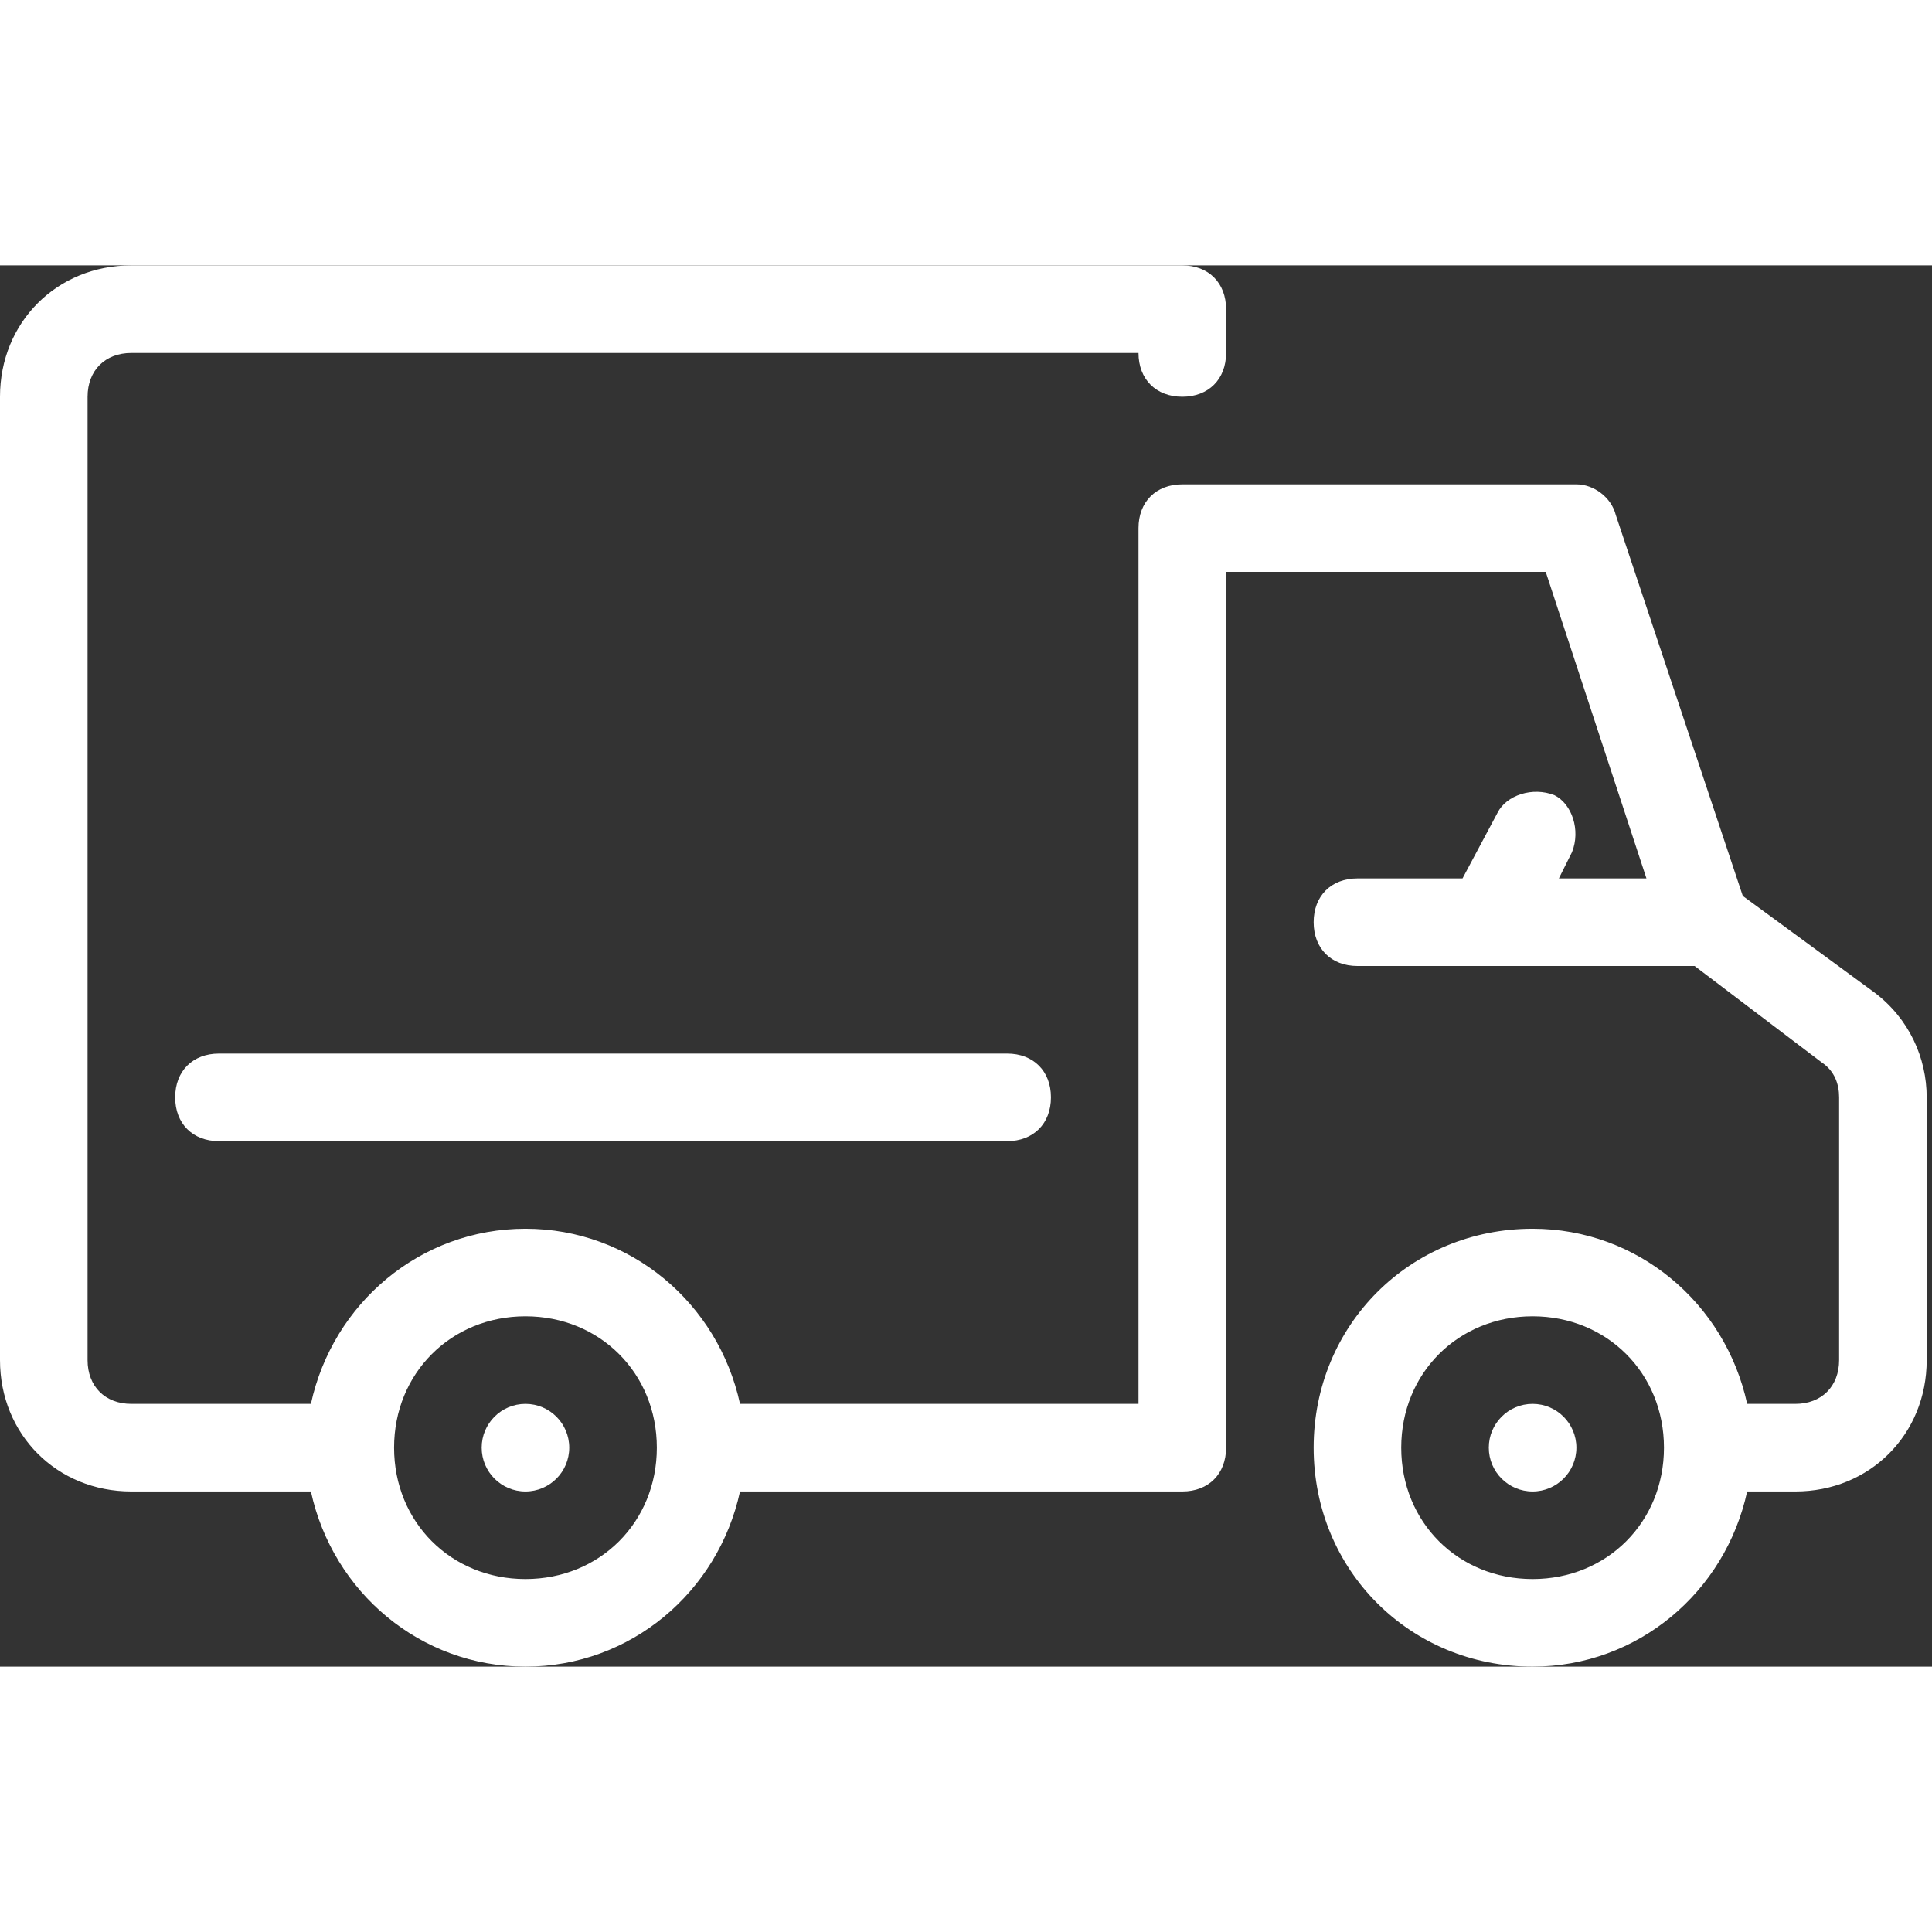
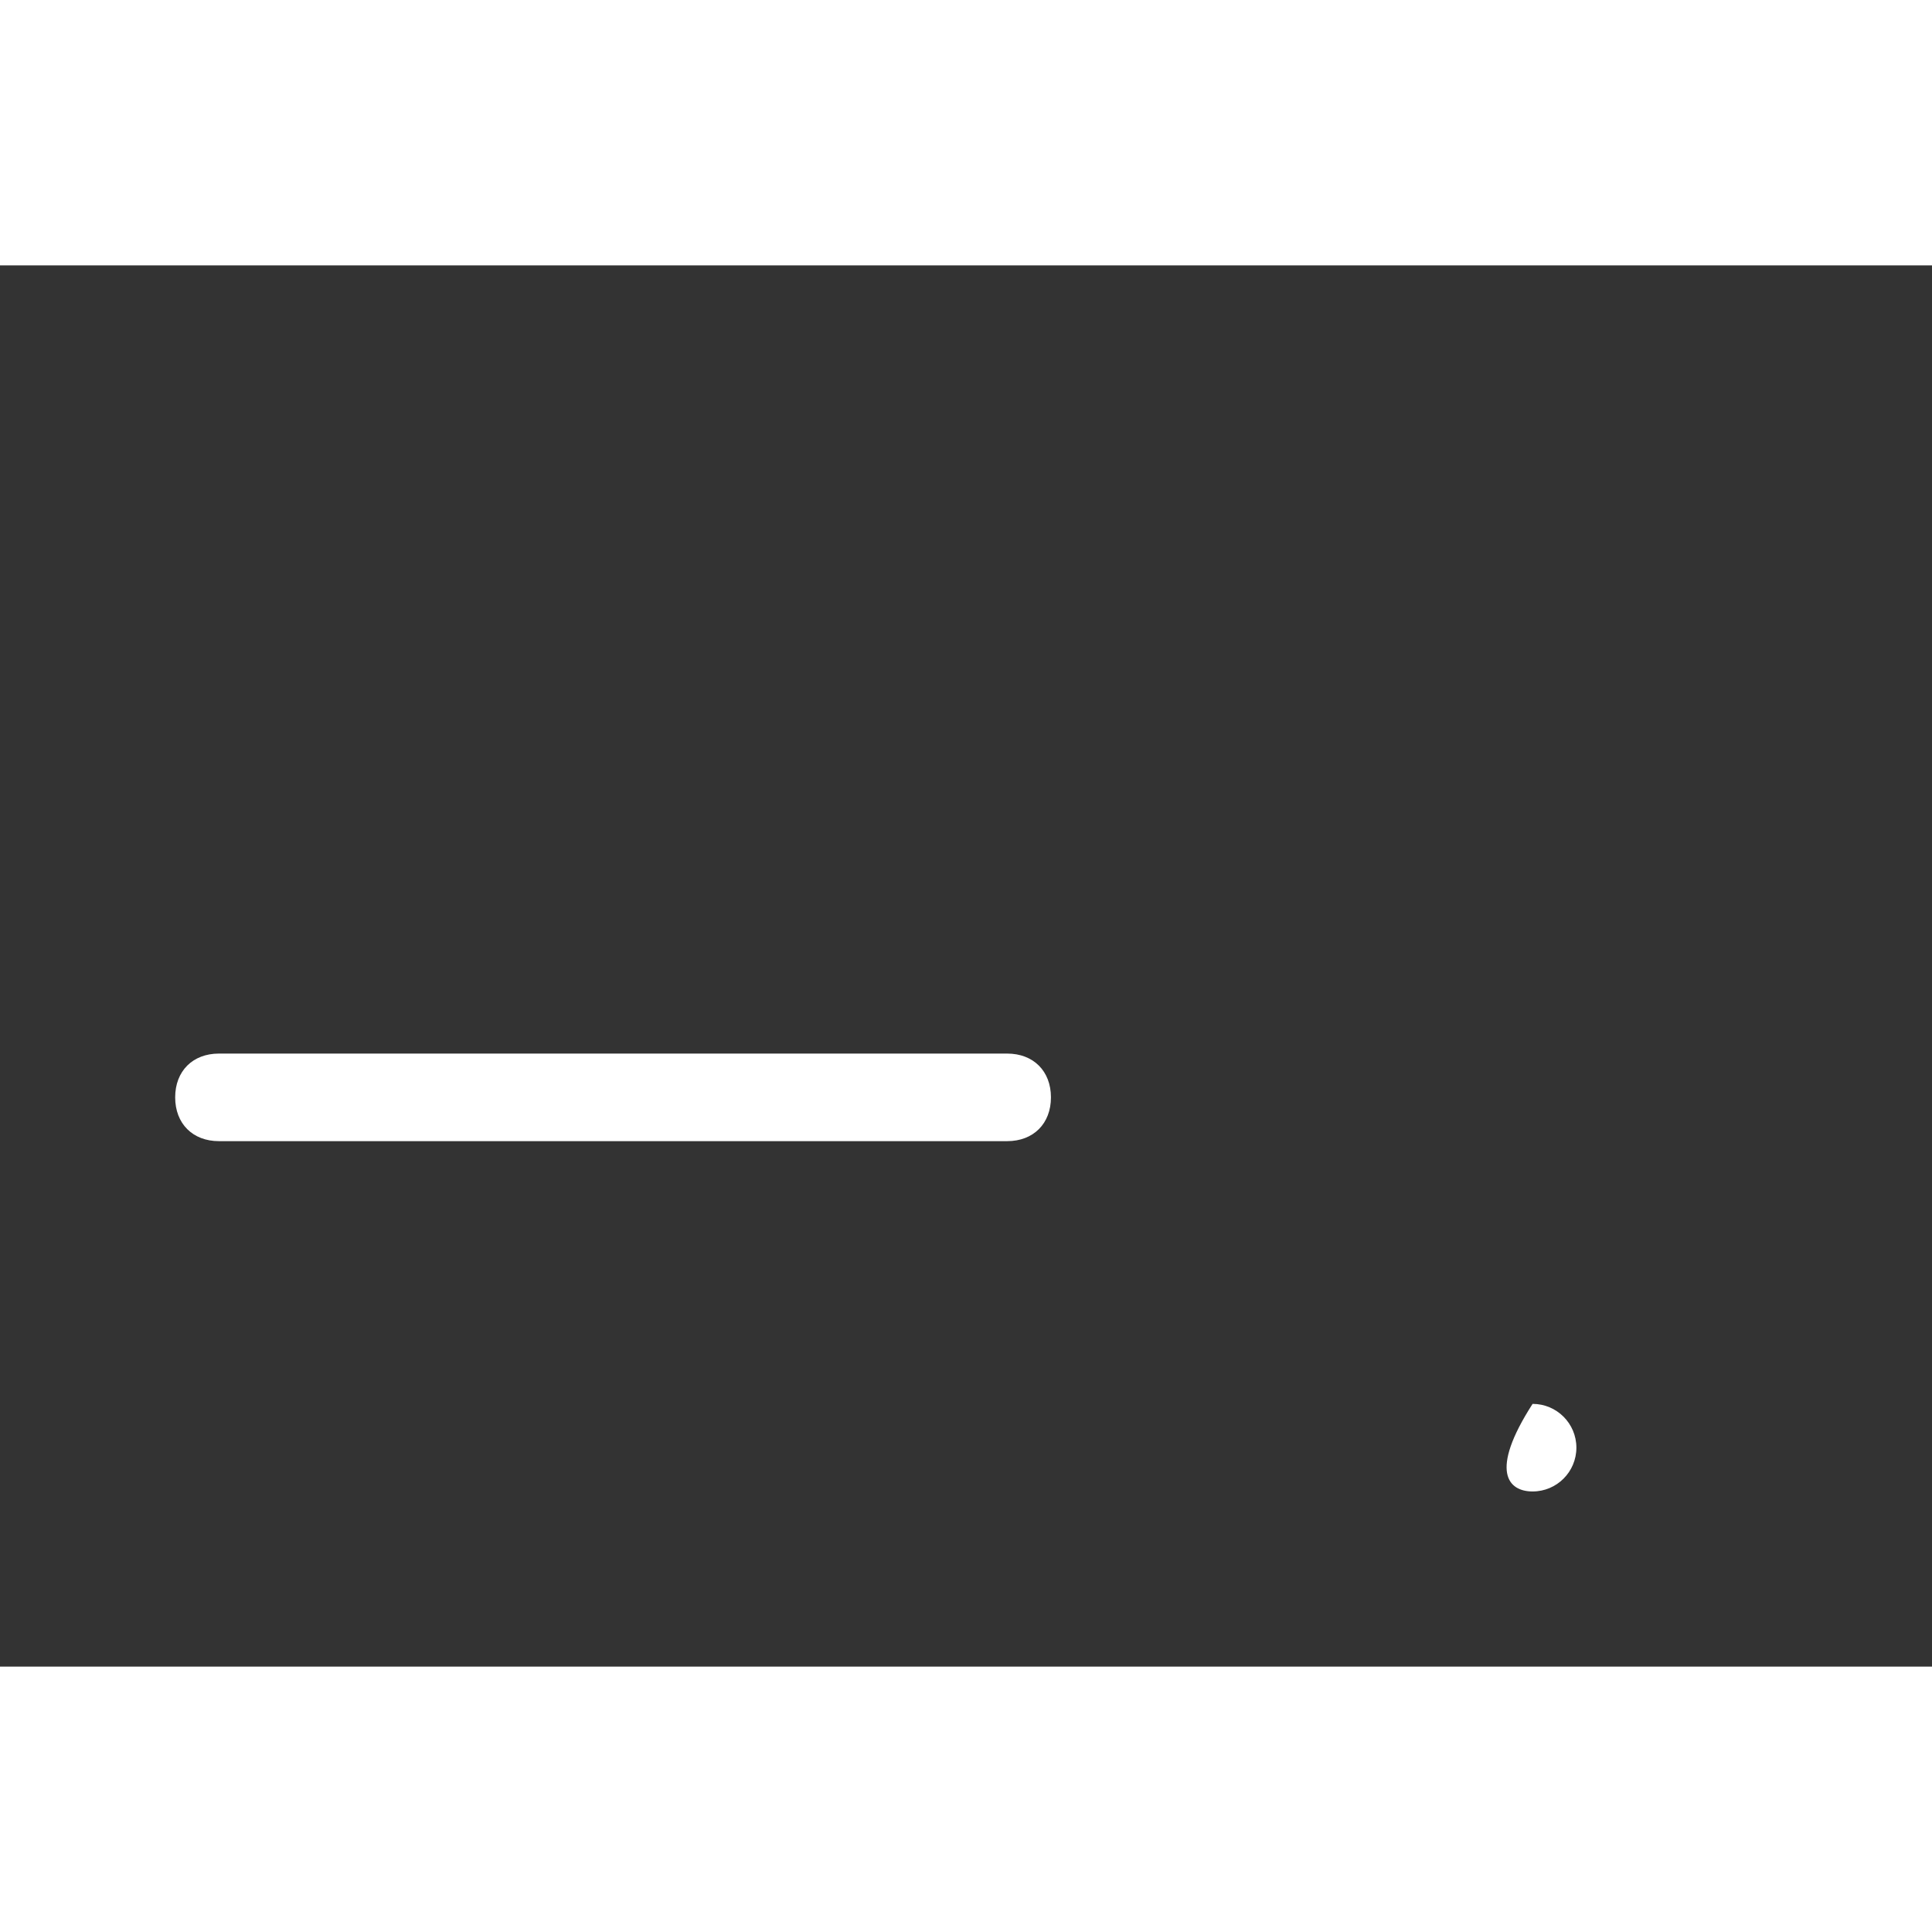
<svg xmlns="http://www.w3.org/2000/svg" width="15" height="15" viewBox="0 0 91 66" fill="none">
  <rect x="0" y="0" width="91" height="66" fill="#333333" stroke="none" />
-   <path d="M24.75 57.75C25.889 57.75 26.812 56.827 26.812 55.687C26.812 54.548 25.889 53.625 24.75 53.625C23.611 53.625 22.688 54.548 22.688 55.687C22.688 56.827 23.611 57.75 24.75 57.75Z" fill="white" />
-   <path d="M72.187 57.75C73.326 57.75 74.25 56.827 74.25 55.687C74.25 54.548 73.326 53.625 72.187 53.625C71.048 53.625 70.125 54.548 70.125 55.687C70.125 56.827 71.048 57.75 72.187 57.75Z" fill="white" />
-   <path d="M88.275 34.237L82.088 29.7L76.106 11.756C75.9 10.931 75.075 10.313 74.25 10.313H55.688C54.45 10.313 53.625 11.138 53.625 12.375V53.625H34.856C33.825 48.881 29.7 45.375 24.75 45.375C19.8 45.375 15.675 48.881 14.644 53.625H6.187C4.95 53.625 4.125 52.8 4.125 51.563V6.187C4.125 4.95 4.95 4.125 6.187 4.125H53.625C53.625 5.363 54.45 6.187 55.688 6.187C56.925 6.187 57.75 5.362 57.75 4.125V2.062C57.75 0.825 56.925 8.7874e-09 55.688 8.7874e-09H6.187C2.681 -0 0 2.681 0 6.187V51.562C0 55.069 2.681 57.75 6.187 57.75H14.644C15.675 62.494 19.8 66 24.75 66C29.7 66 33.825 62.493 34.856 57.75H55.688C56.925 57.75 57.75 56.925 57.75 55.688V14.437H72.806L77.55 28.875H73.425L74.044 27.637C74.456 26.606 74.044 25.369 73.219 24.956C72.187 24.544 70.95 24.956 70.537 25.781L68.887 28.875H63.937C62.7 28.875 61.875 29.7 61.875 30.938C61.875 32.175 62.7 33 63.938 33H79.819L85.8 37.537C86.419 37.95 86.625 38.569 86.625 39.187V51.562C86.625 52.8 85.8 53.625 84.563 53.625H82.294C81.263 48.881 77.138 45.375 72.188 45.375C66.413 45.375 61.875 49.912 61.875 55.688C61.875 61.462 66.413 66 72.188 66C77.138 66 81.263 62.494 82.294 57.75H84.563C88.069 57.75 90.75 55.069 90.75 51.563V39.188C90.75 37.331 89.925 35.475 88.275 34.237ZM24.75 61.875C21.244 61.875 18.562 59.194 18.562 55.688C18.562 52.181 21.244 49.5 24.75 49.5C28.256 49.5 30.938 52.181 30.938 55.688C30.938 59.194 28.256 61.875 24.75 61.875ZM72.188 61.875C68.681 61.875 66 59.194 66 55.688C66 52.181 68.681 49.5 72.188 49.5C75.694 49.5 78.375 52.181 78.375 55.688C78.375 59.194 75.694 61.875 72.188 61.875Z" fill="white" />
+   <path d="M72.187 57.75C73.326 57.75 74.25 56.827 74.25 55.687C74.25 54.548 73.326 53.625 72.187 53.625C70.125 56.827 71.048 57.75 72.187 57.75Z" fill="white" />
  <path d="M47.438 37.125H10.313C9.076 37.125 8.251 37.95 8.251 39.187C8.251 40.425 9.076 41.25 10.313 41.25H47.439C48.676 41.25 49.501 40.425 49.501 39.187C49.501 37.95 48.676 37.125 47.438 37.125Z" fill="white" />
</svg>